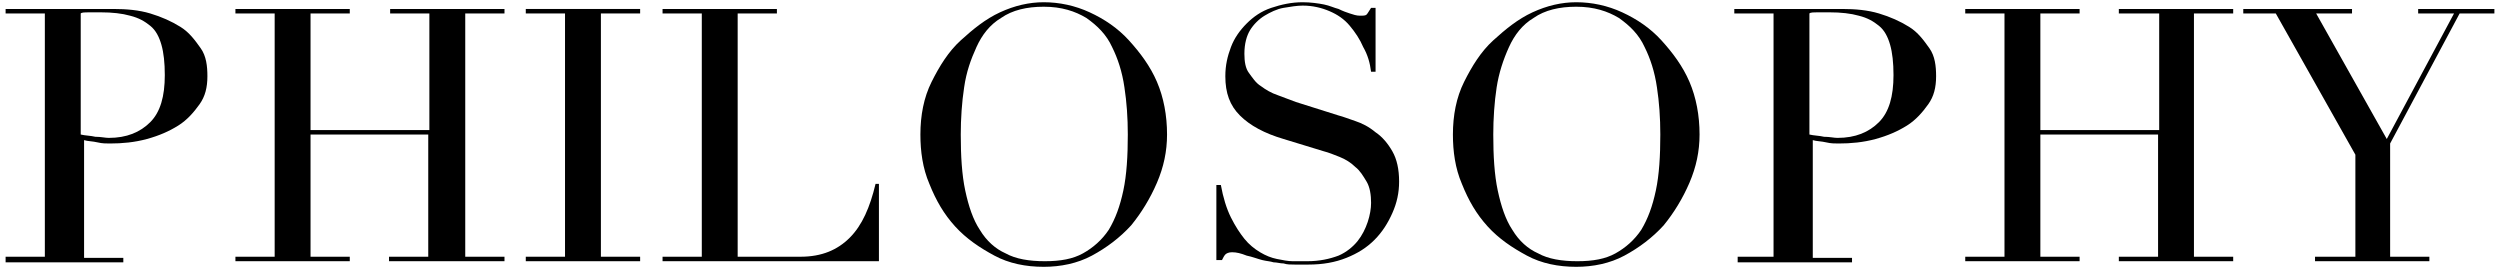
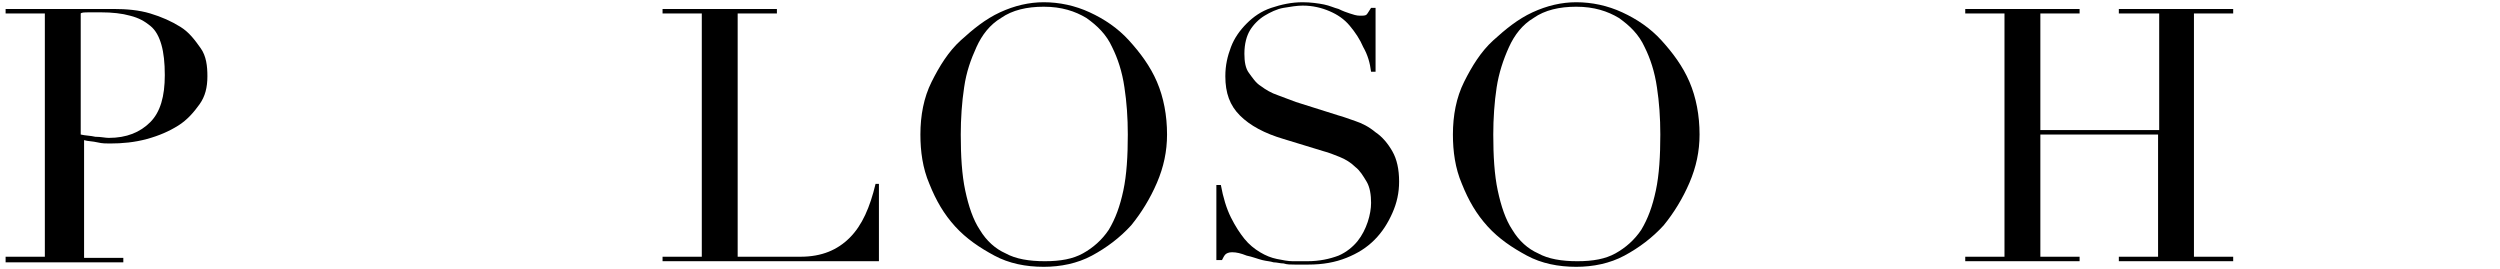
<svg xmlns="http://www.w3.org/2000/svg" version="1.1" id="レイヤー_1" x="0px" y="0px" viewBox="0 0 223 24" style="enable-background:new 0 0 223 24;" xml:space="preserve">
  <g>
    <g>
      <path d="M0.5,22.9H4V1.2H0.5V0.8h6c0.3,0,0.6,0,0.9,0c0.3,0,0.6,0,0.9,0c0.3,0,0.6,0,0.9,0s0.6,0,0.9,0c1.2,0,2.3,0.1,3.3,0.4    c1,0.3,1.9,0.7,2.7,1.2c0.8,0.5,1.3,1.2,1.8,1.9s0.6,1.6,0.6,2.5c0,1-0.2,1.8-0.7,2.5c-0.5,0.7-1.1,1.4-1.9,1.9    c-0.8,0.5-1.7,0.9-2.8,1.2c-1.1,0.3-2.2,0.4-3.3,0.4c-0.3,0-0.7,0-1.1-0.1s-0.9-0.1-1.2-0.2v10.5h3.5v0.4H0.5V22.9z M7.2,12    c0.4,0.1,0.9,0.1,1.3,0.2c0.5,0,0.9,0.1,1.2,0.1c1.6,0,2.8-0.5,3.7-1.4c0.9-0.9,1.3-2.3,1.3-4.2c0-1.1-0.1-2-0.3-2.7    c-0.2-0.7-0.5-1.3-1-1.7c-0.5-0.4-1-0.7-1.8-0.9C10.9,1.2,10,1.1,9,1.1c-0.4,0-0.8,0-1.1,0c-0.3,0-0.6,0-0.7,0.1V12z" />
-       <path d="M21,22.9h3.5V1.2H21V0.8h10.2v0.4h-3.5v10.4h10.6V1.2h-3.5V0.8h10.2v0.4h-3.5v21.7h3.5v0.4H34.7v-0.4h3.5V12H27.7v10.9    h3.5v0.4H21V22.9z" />
-       <path d="M46.9,22.9h3.5V1.2h-3.5V0.8h10.2v0.4h-3.5v21.7h3.5v0.4H46.9V22.9z" />
      <path d="M59.1,22.9h3.5V1.2h-3.5V0.8h10.2v0.4h-3.5v21.7h5.6c1.9,0,3.3-0.6,4.4-1.7s1.8-2.7,2.3-4.8h0.3v6.9H59.1V22.9z" />
      <path d="M82.1,12c0-1.7,0.3-3.3,1-4.7c0.7-1.4,1.5-2.7,2.6-3.7s2.2-1.9,3.5-2.5c1.3-0.6,2.6-0.9,3.9-0.9c1.4,0,2.8,0.3,4.1,0.9    c1.3,0.6,2.5,1.4,3.5,2.5c1,1.1,1.9,2.3,2.5,3.7c0.6,1.4,0.9,3,0.9,4.7c0,1.5-0.3,2.9-0.9,4.3c-0.6,1.4-1.4,2.7-2.3,3.8    c-1,1.1-2.2,2-3.5,2.7c-1.3,0.7-2.8,1-4.3,1c-1.6,0-3.1-0.3-4.4-1s-2.5-1.5-3.5-2.6c-1-1.1-1.7-2.3-2.3-3.8    C82.3,15,82.1,13.5,82.1,12z M85.7,12c0,1.9,0.1,3.6,0.4,5c0.3,1.4,0.7,2.6,1.3,3.5c0.6,1,1.4,1.7,2.3,2.1    c0.9,0.5,2.1,0.7,3.5,0.7c1.4,0,2.5-0.2,3.4-0.7c0.9-0.5,1.7-1.2,2.3-2.1c0.6-1,1-2.1,1.3-3.5c0.3-1.4,0.4-3.1,0.4-5    c0-1.5-0.1-2.9-0.3-4.2c-0.2-1.4-0.6-2.6-1.1-3.6c-0.5-1.1-1.3-1.9-2.3-2.6c-1-0.6-2.2-1-3.8-1c-1.5,0-2.8,0.3-3.8,1    c-1,0.6-1.7,1.5-2.2,2.6S86.2,6.4,86,7.8C85.8,9.1,85.7,10.6,85.7,12z" />
      <path d="M108.6,16.5h0.3c0.2,1.1,0.5,2.1,0.9,2.9c0.4,0.8,0.8,1.4,1.2,1.9c0.4,0.5,0.9,0.9,1.4,1.2c0.5,0.3,1,0.5,1.5,0.6    c0.5,0.1,1,0.2,1.4,0.2s0.9,0,1.3,0c1.1,0,2-0.2,2.8-0.5c0.7-0.3,1.3-0.8,1.7-1.3c0.4-0.5,0.7-1.1,0.9-1.7    c0.2-0.6,0.3-1.2,0.3-1.7c0-0.7-0.1-1.4-0.4-1.9c-0.3-0.5-0.6-1-1-1.3c-0.4-0.4-0.9-0.7-1.4-0.9c-0.5-0.2-1-0.4-1.4-0.5l-3.6-1.1    c-1.7-0.5-3-1.2-3.9-2.1c-0.9-0.9-1.3-2-1.3-3.5c0-1,0.2-1.8,0.5-2.6c0.3-0.8,0.8-1.5,1.4-2.1c0.6-0.6,1.3-1.1,2.2-1.4    c0.9-0.3,1.8-0.5,2.8-0.5c0.7,0,1.4,0.1,1.9,0.2c0.5,0.1,0.9,0.3,1.3,0.4c0.4,0.2,0.7,0.3,1,0.4c0.3,0.1,0.6,0.2,0.9,0.2    c0.3,0,0.5,0,0.6-0.1c0.1-0.1,0.2-0.3,0.4-0.6h0.4v5.7h-0.4c-0.1-0.8-0.3-1.5-0.7-2.2c-0.3-0.7-0.7-1.3-1.2-1.9s-1.1-1-1.8-1.3    c-0.7-0.3-1.5-0.5-2.4-0.5c-0.5,0-1.1,0.1-1.7,0.2c-0.6,0.1-1.2,0.4-1.7,0.7c-0.5,0.3-1,0.8-1.3,1.3c-0.3,0.5-0.5,1.2-0.5,2.1    c0,0.7,0.1,1.3,0.4,1.7s0.6,0.9,1.1,1.2c0.4,0.3,0.9,0.6,1.5,0.8c0.5,0.2,1.1,0.4,1.6,0.6l3.8,1.2c0.4,0.1,0.9,0.3,1.5,0.5    c0.6,0.2,1.2,0.5,1.8,1c0.6,0.4,1.1,1,1.5,1.7s0.6,1.6,0.6,2.7c0,1-0.2,1.9-0.6,2.8c-0.4,0.9-0.9,1.7-1.6,2.4    c-0.7,0.7-1.5,1.2-2.5,1.6c-1,0.4-2.1,0.6-3.4,0.6c-0.4,0-0.8,0-1.2,0s-0.7,0-1-0.1c-0.3,0-0.6-0.1-0.9-0.1    c-0.3-0.1-0.6-0.1-1-0.2c-0.4-0.1-0.9-0.3-1.4-0.4c-0.5-0.2-0.9-0.3-1.3-0.3c-0.3,0-0.5,0.1-0.6,0.2c-0.1,0.1-0.2,0.3-0.3,0.5    h-0.5V16.5z" />
      <path d="M129.6,12c0-1.7,0.3-3.3,1-4.7c0.7-1.4,1.5-2.7,2.6-3.7s2.2-1.9,3.5-2.5c1.3-0.6,2.6-0.9,3.9-0.9c1.4,0,2.8,0.3,4.1,0.9    c1.3,0.6,2.5,1.4,3.5,2.5c1,1.1,1.9,2.3,2.5,3.7c0.6,1.4,0.9,3,0.9,4.7c0,1.5-0.3,2.9-0.9,4.3c-0.6,1.4-1.4,2.7-2.3,3.8    c-1,1.1-2.2,2-3.5,2.7c-1.3,0.7-2.8,1-4.3,1c-1.6,0-3.1-0.3-4.4-1s-2.5-1.5-3.5-2.6c-1-1.1-1.7-2.3-2.3-3.8    C129.8,15,129.6,13.5,129.6,12z M133.2,12c0,1.9,0.1,3.6,0.4,5c0.3,1.4,0.7,2.6,1.3,3.5c0.6,1,1.4,1.7,2.3,2.1    c0.9,0.5,2.1,0.7,3.5,0.7c1.4,0,2.5-0.2,3.4-0.7c0.9-0.5,1.7-1.2,2.3-2.1c0.6-1,1-2.1,1.3-3.5c0.3-1.4,0.4-3.1,0.4-5    c0-1.5-0.1-2.9-0.3-4.2c-0.2-1.4-0.6-2.6-1.1-3.6c-0.5-1.1-1.3-1.9-2.3-2.6c-1-0.6-2.2-1-3.8-1c-1.5,0-2.8,0.3-3.8,1    c-1,0.6-1.7,1.5-2.2,2.6s-0.9,2.3-1.1,3.6C133.3,9.1,133.2,10.6,133.2,12z" />
-       <path d="M154.7,22.9h3.5V1.2h-3.5V0.8h6c0.3,0,0.6,0,0.9,0c0.3,0,0.6,0,0.9,0c0.3,0,0.6,0,0.9,0s0.6,0,0.9,0    c1.2,0,2.3,0.1,3.3,0.4c1,0.3,1.9,0.7,2.7,1.2c0.8,0.5,1.3,1.2,1.8,1.9s0.6,1.6,0.6,2.5c0,1-0.2,1.8-0.7,2.5    c-0.5,0.7-1.1,1.4-1.9,1.9c-0.8,0.5-1.7,0.9-2.8,1.2c-1.1,0.3-2.2,0.4-3.3,0.4c-0.3,0-0.7,0-1.1-0.1s-0.9-0.1-1.2-0.2v10.5h3.5    v0.4h-10.2V22.9z M161.4,12c0.4,0.1,0.9,0.1,1.3,0.2c0.5,0,0.9,0.1,1.2,0.1c1.6,0,2.8-0.5,3.7-1.4c0.9-0.9,1.3-2.3,1.3-4.2    c0-1.1-0.1-2-0.3-2.7c-0.2-0.7-0.5-1.3-1-1.7c-0.5-0.4-1-0.7-1.8-0.9c-0.7-0.2-1.6-0.3-2.6-0.3c-0.4,0-0.8,0-1.1,0    c-0.3,0-0.6,0-0.7,0.1V12z" />
      <path d="M175.3,22.9h3.5V1.2h-3.5V0.8h10.2v0.4H182v10.4h10.6V1.2H189V0.8h10.2v0.4h-3.5v21.7h3.5v0.4H189v-0.4h3.5V12H182v10.9    h3.5v0.4h-10.2V22.9z" />
-       <path d="M206.6,22.9h3.5v-9.1L203,1.2h-2.9V0.8h9.7v0.4h-3.2l6.3,11.2l6-11.2h-3.2V0.8h6.8v0.4h-3.1l-6.2,11.6v10.1h3.5v0.4h-10.2    V22.9z" />
    </g>
  </g>
</svg>